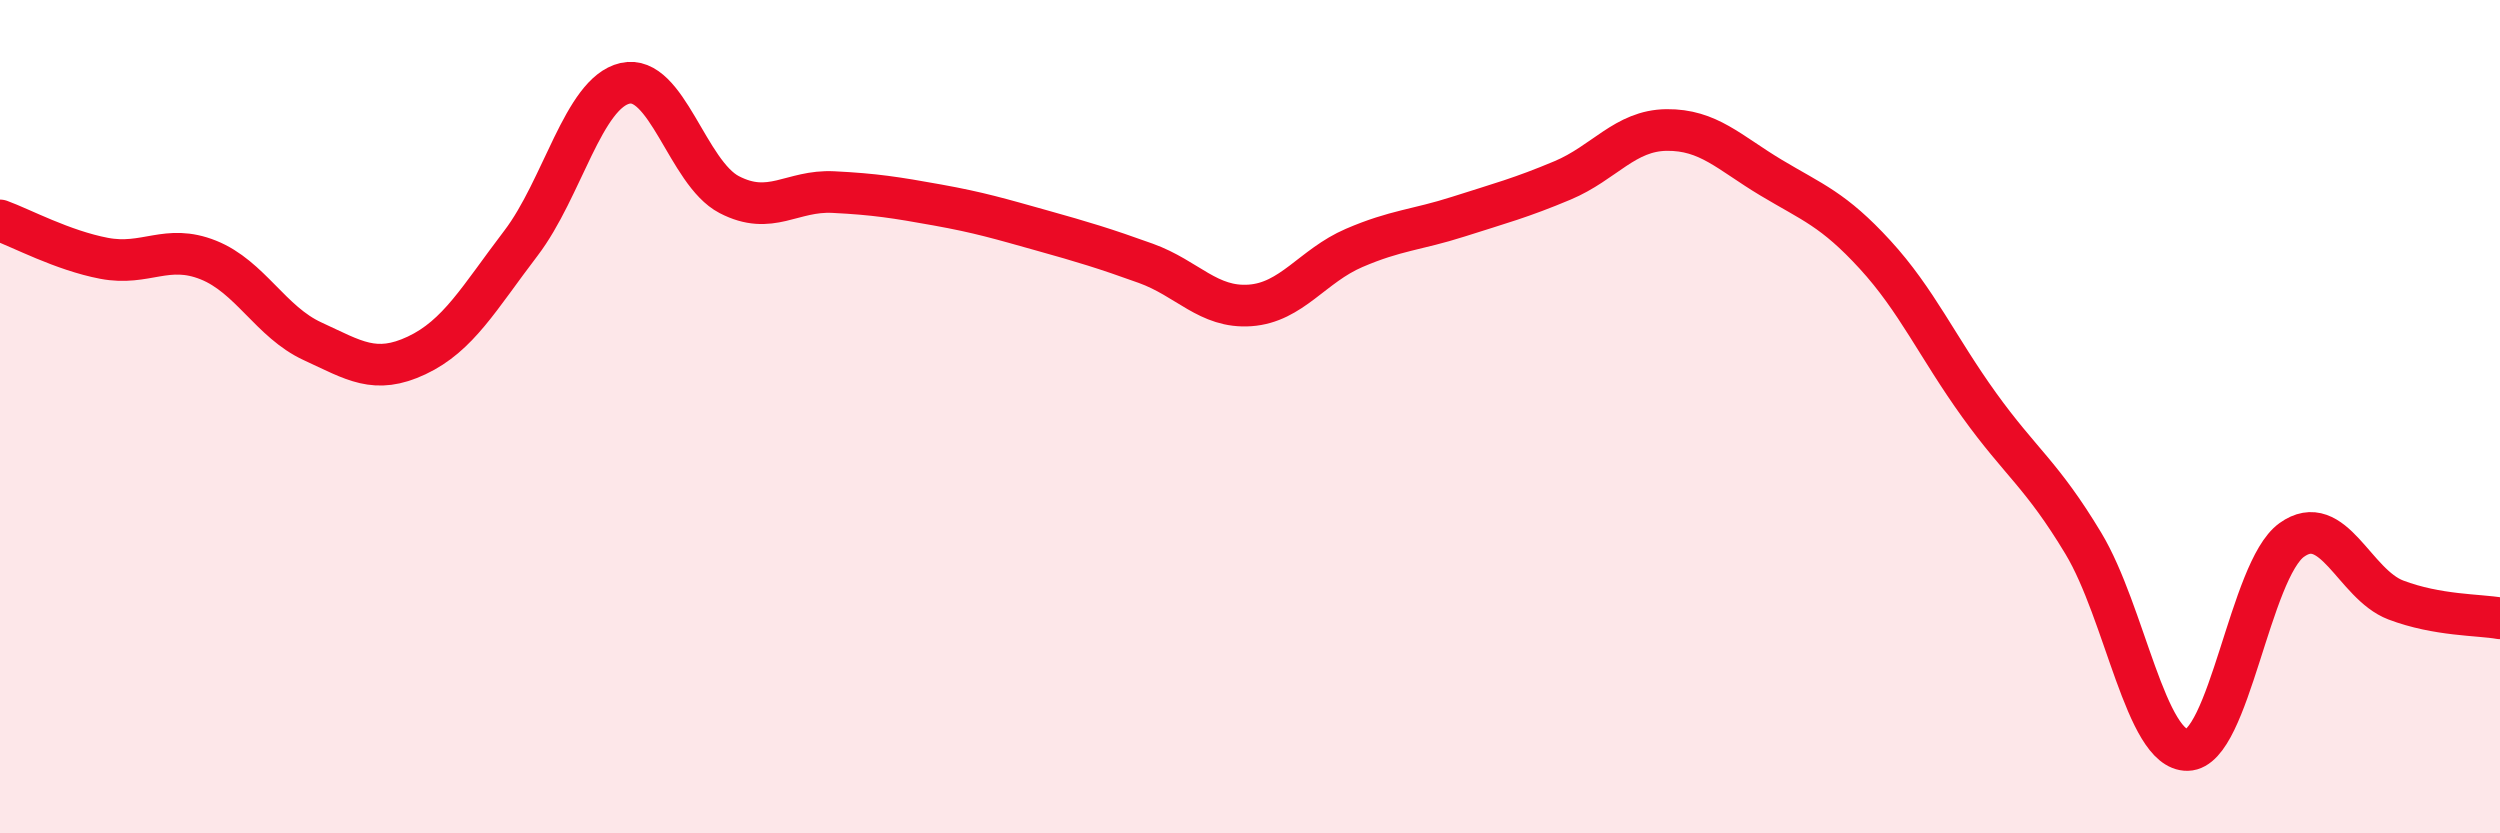
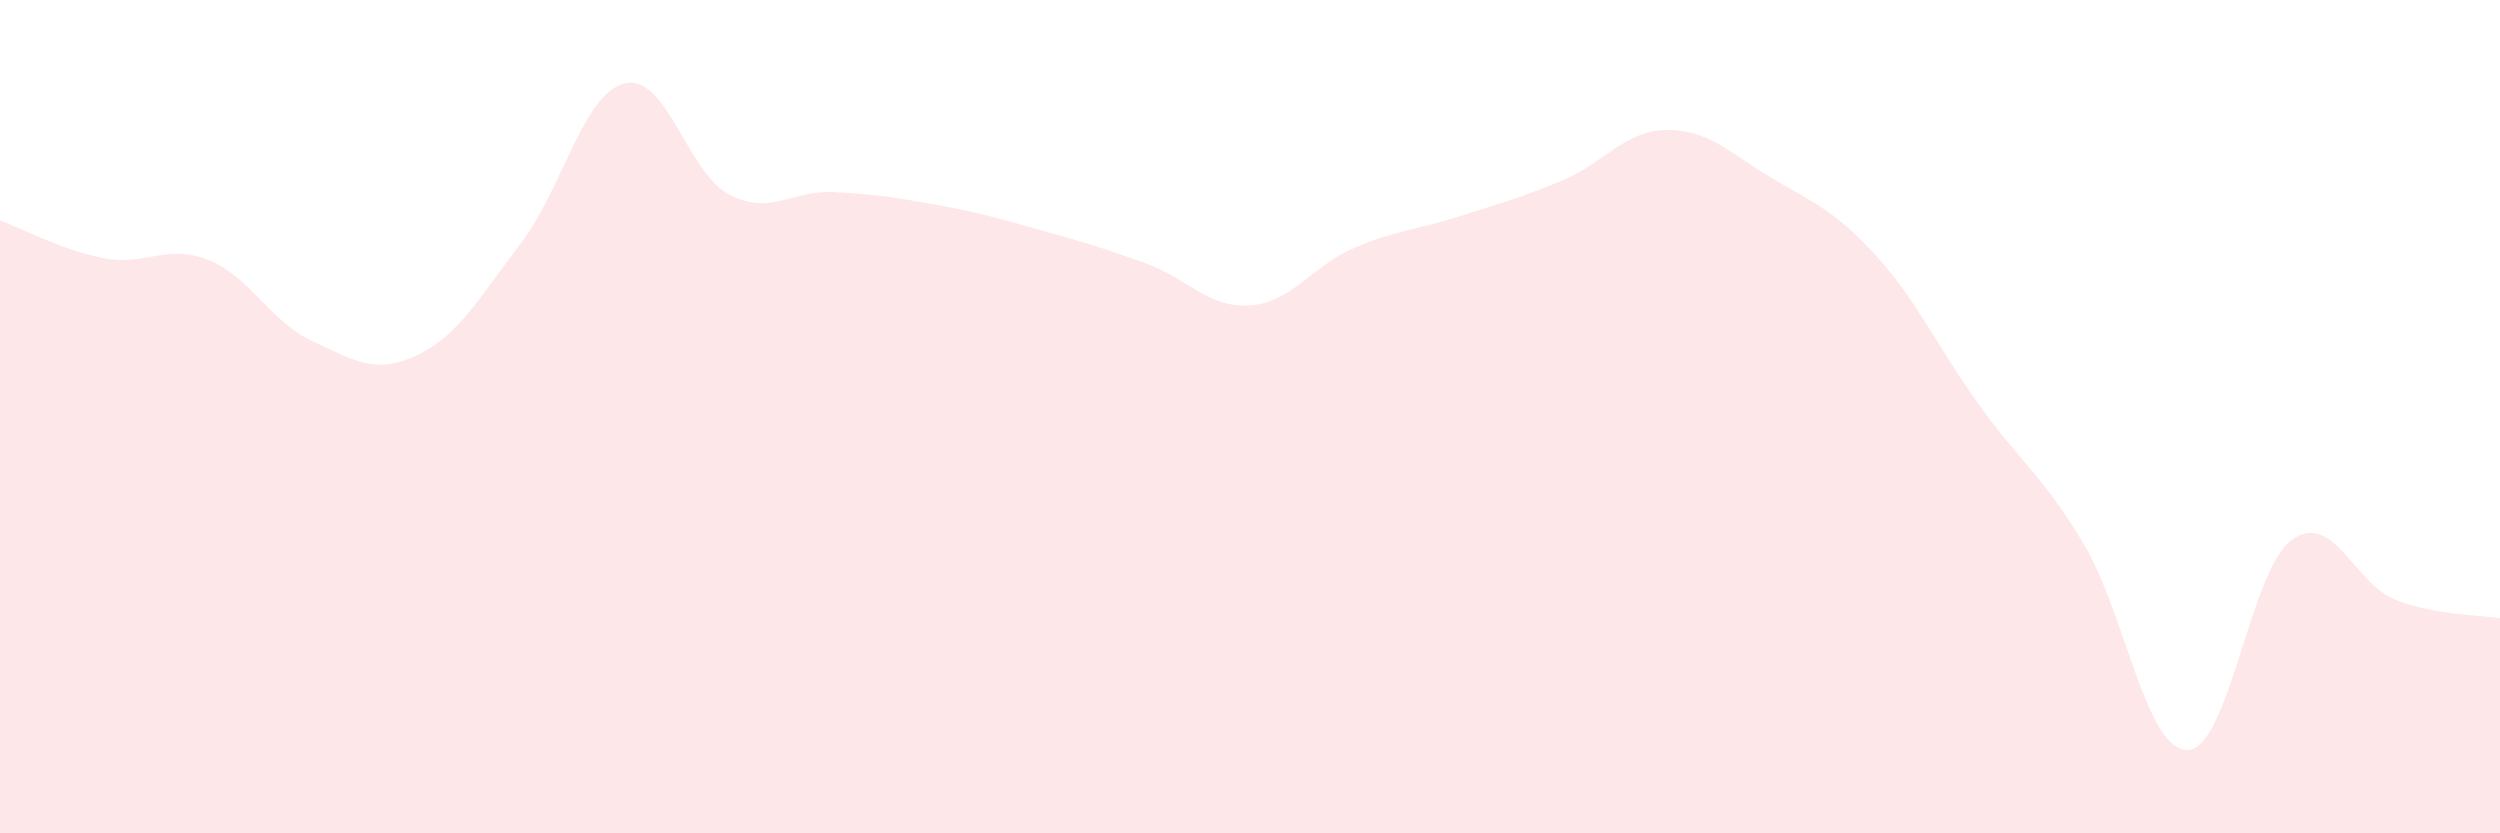
<svg xmlns="http://www.w3.org/2000/svg" width="60" height="20" viewBox="0 0 60 20">
  <path d="M 0,5.29 C 0.5,5.47 1.5,6.01 2.5,6.2 C 3.5,6.39 4,5.84 5,6.24 C 6,6.64 6.5,7.73 7.5,8.19 C 8.5,8.65 9,9 10,8.53 C 11,8.06 11.5,7.15 12.5,5.84 C 13.5,4.53 14,2.23 15,2 C 16,1.77 16.5,4.15 17.5,4.67 C 18.5,5.19 19,4.56 20,4.61 C 21,4.66 21.5,4.74 22.5,4.92 C 23.5,5.1 24,5.25 25,5.53 C 26,5.81 26.5,5.96 27.5,6.32 C 28.5,6.68 29,7.4 30,7.33 C 31,7.26 31.5,6.38 32.5,5.95 C 33.5,5.52 34,5.52 35,5.2 C 36,4.88 36.5,4.75 37.5,4.33 C 38.5,3.91 39,3.13 40,3.12 C 41,3.11 41.5,3.66 42.5,4.26 C 43.5,4.86 44,5.02 45,6.11 C 46,7.2 46.5,8.33 47.5,9.72 C 48.5,11.11 49,11.38 50,13.04 C 51,14.7 51.5,18.02 52.5,18 C 53.5,17.98 54,13.68 55,12.96 C 56,12.24 56.5,14.02 57.5,14.4 C 58.5,14.78 59.5,14.75 60,14.84L60 20L0 20Z" fill="#EB0A25" opacity="0.1" stroke-linecap="round" stroke-linejoin="round" />
-   <path d="M 0,5.29 C 0.5,5.47 1.5,6.01 2.5,6.2 C 3.5,6.39 4,5.84 5,6.24 C 6,6.64 6.5,7.73 7.5,8.19 C 8.5,8.65 9,9 10,8.53 C 11,8.06 11.5,7.15 12.5,5.84 C 13.5,4.53 14,2.23 15,2 C 16,1.77 16.5,4.15 17.5,4.67 C 18.5,5.19 19,4.56 20,4.61 C 21,4.66 21.5,4.74 22.5,4.92 C 23.5,5.1 24,5.25 25,5.53 C 26,5.81 26.5,5.96 27.5,6.32 C 28.5,6.68 29,7.4 30,7.33 C 31,7.26 31.5,6.38 32.5,5.95 C 33.5,5.52 34,5.52 35,5.2 C 36,4.88 36.5,4.75 37.5,4.33 C 38.5,3.91 39,3.13 40,3.12 C 41,3.11 41.5,3.66 42.5,4.26 C 43.5,4.86 44,5.02 45,6.11 C 46,7.2 46.5,8.33 47.5,9.72 C 48.5,11.11 49,11.38 50,13.04 C 51,14.7 51.5,18.02 52.5,18 C 53.5,17.98 54,13.68 55,12.96 C 56,12.24 56.5,14.02 57.5,14.4 C 58.5,14.78 59.5,14.75 60,14.84" stroke="#EB0A25" stroke-width="1" fill="none" stroke-linecap="round" stroke-linejoin="round" />
</svg>